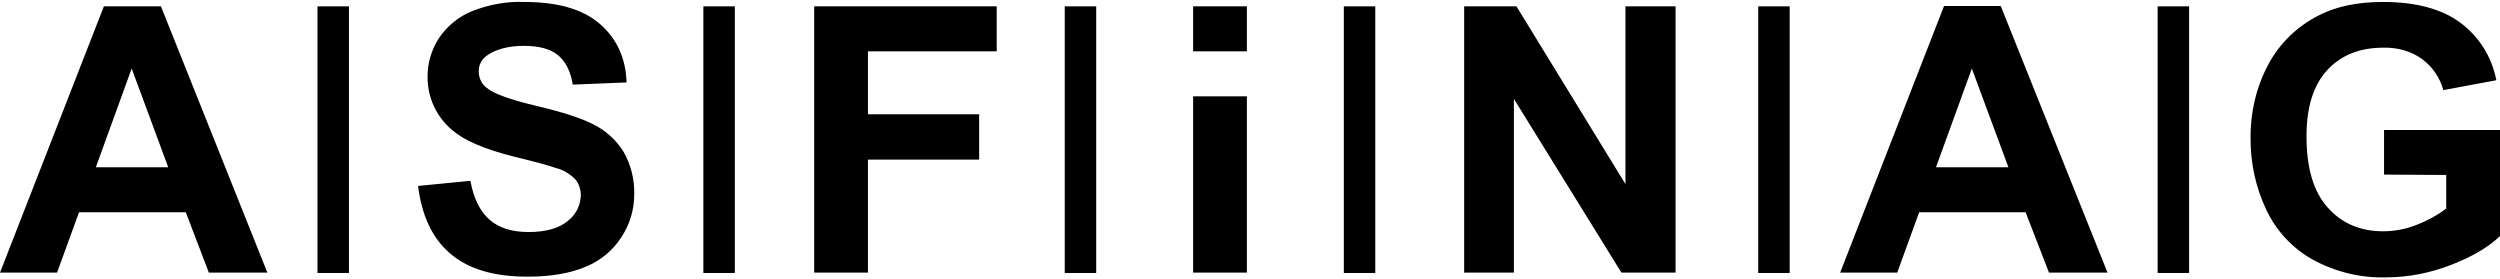
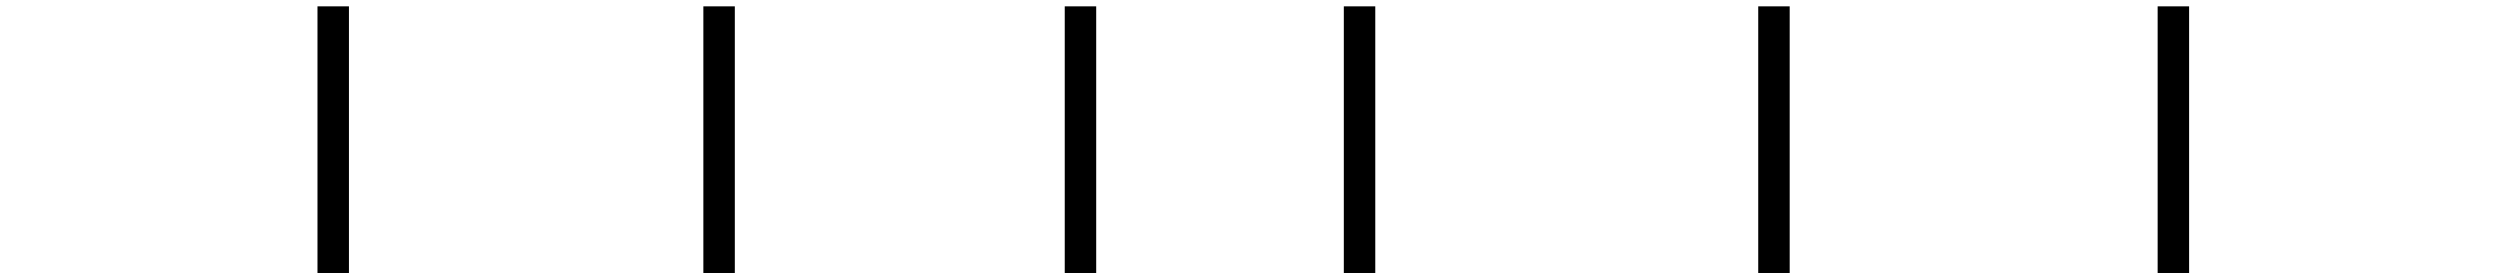
<svg xmlns="http://www.w3.org/2000/svg" width="233" height="26" viewBox="0 0 683.5 75.4" class="img-responsive">
  <style>
              .st01 {
                fill: #000000;
              }

              .st1 {
                fill: #000000;
              }
            </style>
  <path class="st01" d="M367.4 1.3h8.6v72.9h-8.6zM589.9 1.3h8.6v72.9h-8.6zM480.7 1.3h8.6v72.9h-8.6zM291.1 1.3h8.6v72.9h-8.6zM192.3 1.3h8.6v72.9h-8.6zM86.8 1.3h8.6v72.9h-8.6z" />
-   <path class="st1" d="M400.3 74.1V1.3h14.3l29.8 48.6V1.3h13.7v72.8h-14.8l-29.4-47.5v47.5zM46 45.3l-10-27-9.8 27H46zm27.1 28.8h-16l-6.3-16.5H21.6l-6 16.5H0L28.4 1.3H44l29.1 72.8zM114.3 50.4l14.3-1.4c.9 4.8 2.6 8.3 5.2 10.6 2.6 2.3 6.2 3.4 10.7 3.4 4.7 0 8.3-1 10.7-3 2.2-1.7 3.5-4.2 3.6-7 0-1.6-.5-3.2-1.5-4.4-1.5-1.5-3.3-2.6-5.3-3.1-1.7-.6-5.6-1.7-11.8-3.2-7.9-2-13.4-4.4-16.6-7.2-4.3-3.6-6.8-9-6.7-14.7 0-3.7 1.1-7.3 3.1-10.4 2.2-3.3 5.4-5.9 9.1-7.4 4.6-1.8 9.4-2.7 14.3-2.5 9.1 0 16 2 20.6 6s7.1 9.3 7.3 16l-14.7.6c-.6-3.7-2-6.4-4.1-8.1s-5.2-2.5-9.3-2.5c-4.1 0-7.6.9-10 2.6-1.5 1-2.4 2.7-2.3 4.5 0 1.7.8 3.4 2.2 4.4 1.9 1.6 6.4 3.2 13.5 4.9 7.2 1.7 12.5 3.4 15.9 5.2 3.3 1.7 6.1 4.3 8 7.4 2 3.5 3 7.5 2.9 11.6 0 4.2-1.2 8.2-3.5 11.7-2.4 3.7-5.8 6.5-9.8 8.1-4.2 1.8-9.5 2.7-15.9 2.7-9.2 0-16.3-2.1-21.2-6.4-4.8-4.1-7.7-10.3-8.7-18.4M222.6 74.1V1.3h49.9v12.3h-35.2v17.2h30.4v12.4h-30.4v30.9zM326.2 1.3h14.7v12.3h-14.7zM326.2 25.9h14.7v48.2h-14.7zM549.1 45.3l-10-27-9.8 27h19.8zm27.1 28.8h-16l-6.4-16.5h-29.1l-6 16.5h-15.6l28.4-72.9H547l29.2 72.9zM651.8 47.3V35.1h31.7v29c-3.1 3-7.5 5.6-13.4 7.9-5.7 2.2-11.7 3.4-17.8 3.4-6.9.2-13.8-1.5-19.9-4.8-5.6-3.1-10.1-7.9-12.8-13.7-2.9-6.1-4.3-12.7-4.3-19.4-.1-7 1.5-14 4.8-20.2 3.1-5.9 8-10.6 14-13.6 4.7-2.4 10.5-3.6 17.4-3.6 9 0 16.1 1.9 21.2 5.7 5.1 3.8 8.6 9.4 9.8 15.7L668 24.2c-.9-3.4-3-6.4-5.8-8.5-3.1-2.2-6.8-3.2-10.6-3.1-6.4 0-11.5 2-15.3 6.1-3.8 4.1-5.7 10.1-5.7 18.1 0 8.7 1.9 15.2 5.8 19.5 3.8 4.3 8.9 6.5 15.1 6.5 3.2 0 6.3-.6 9.3-1.8 2.9-1.1 5.6-2.6 8-4.4v-9.2l-17-.1z" />
</svg>